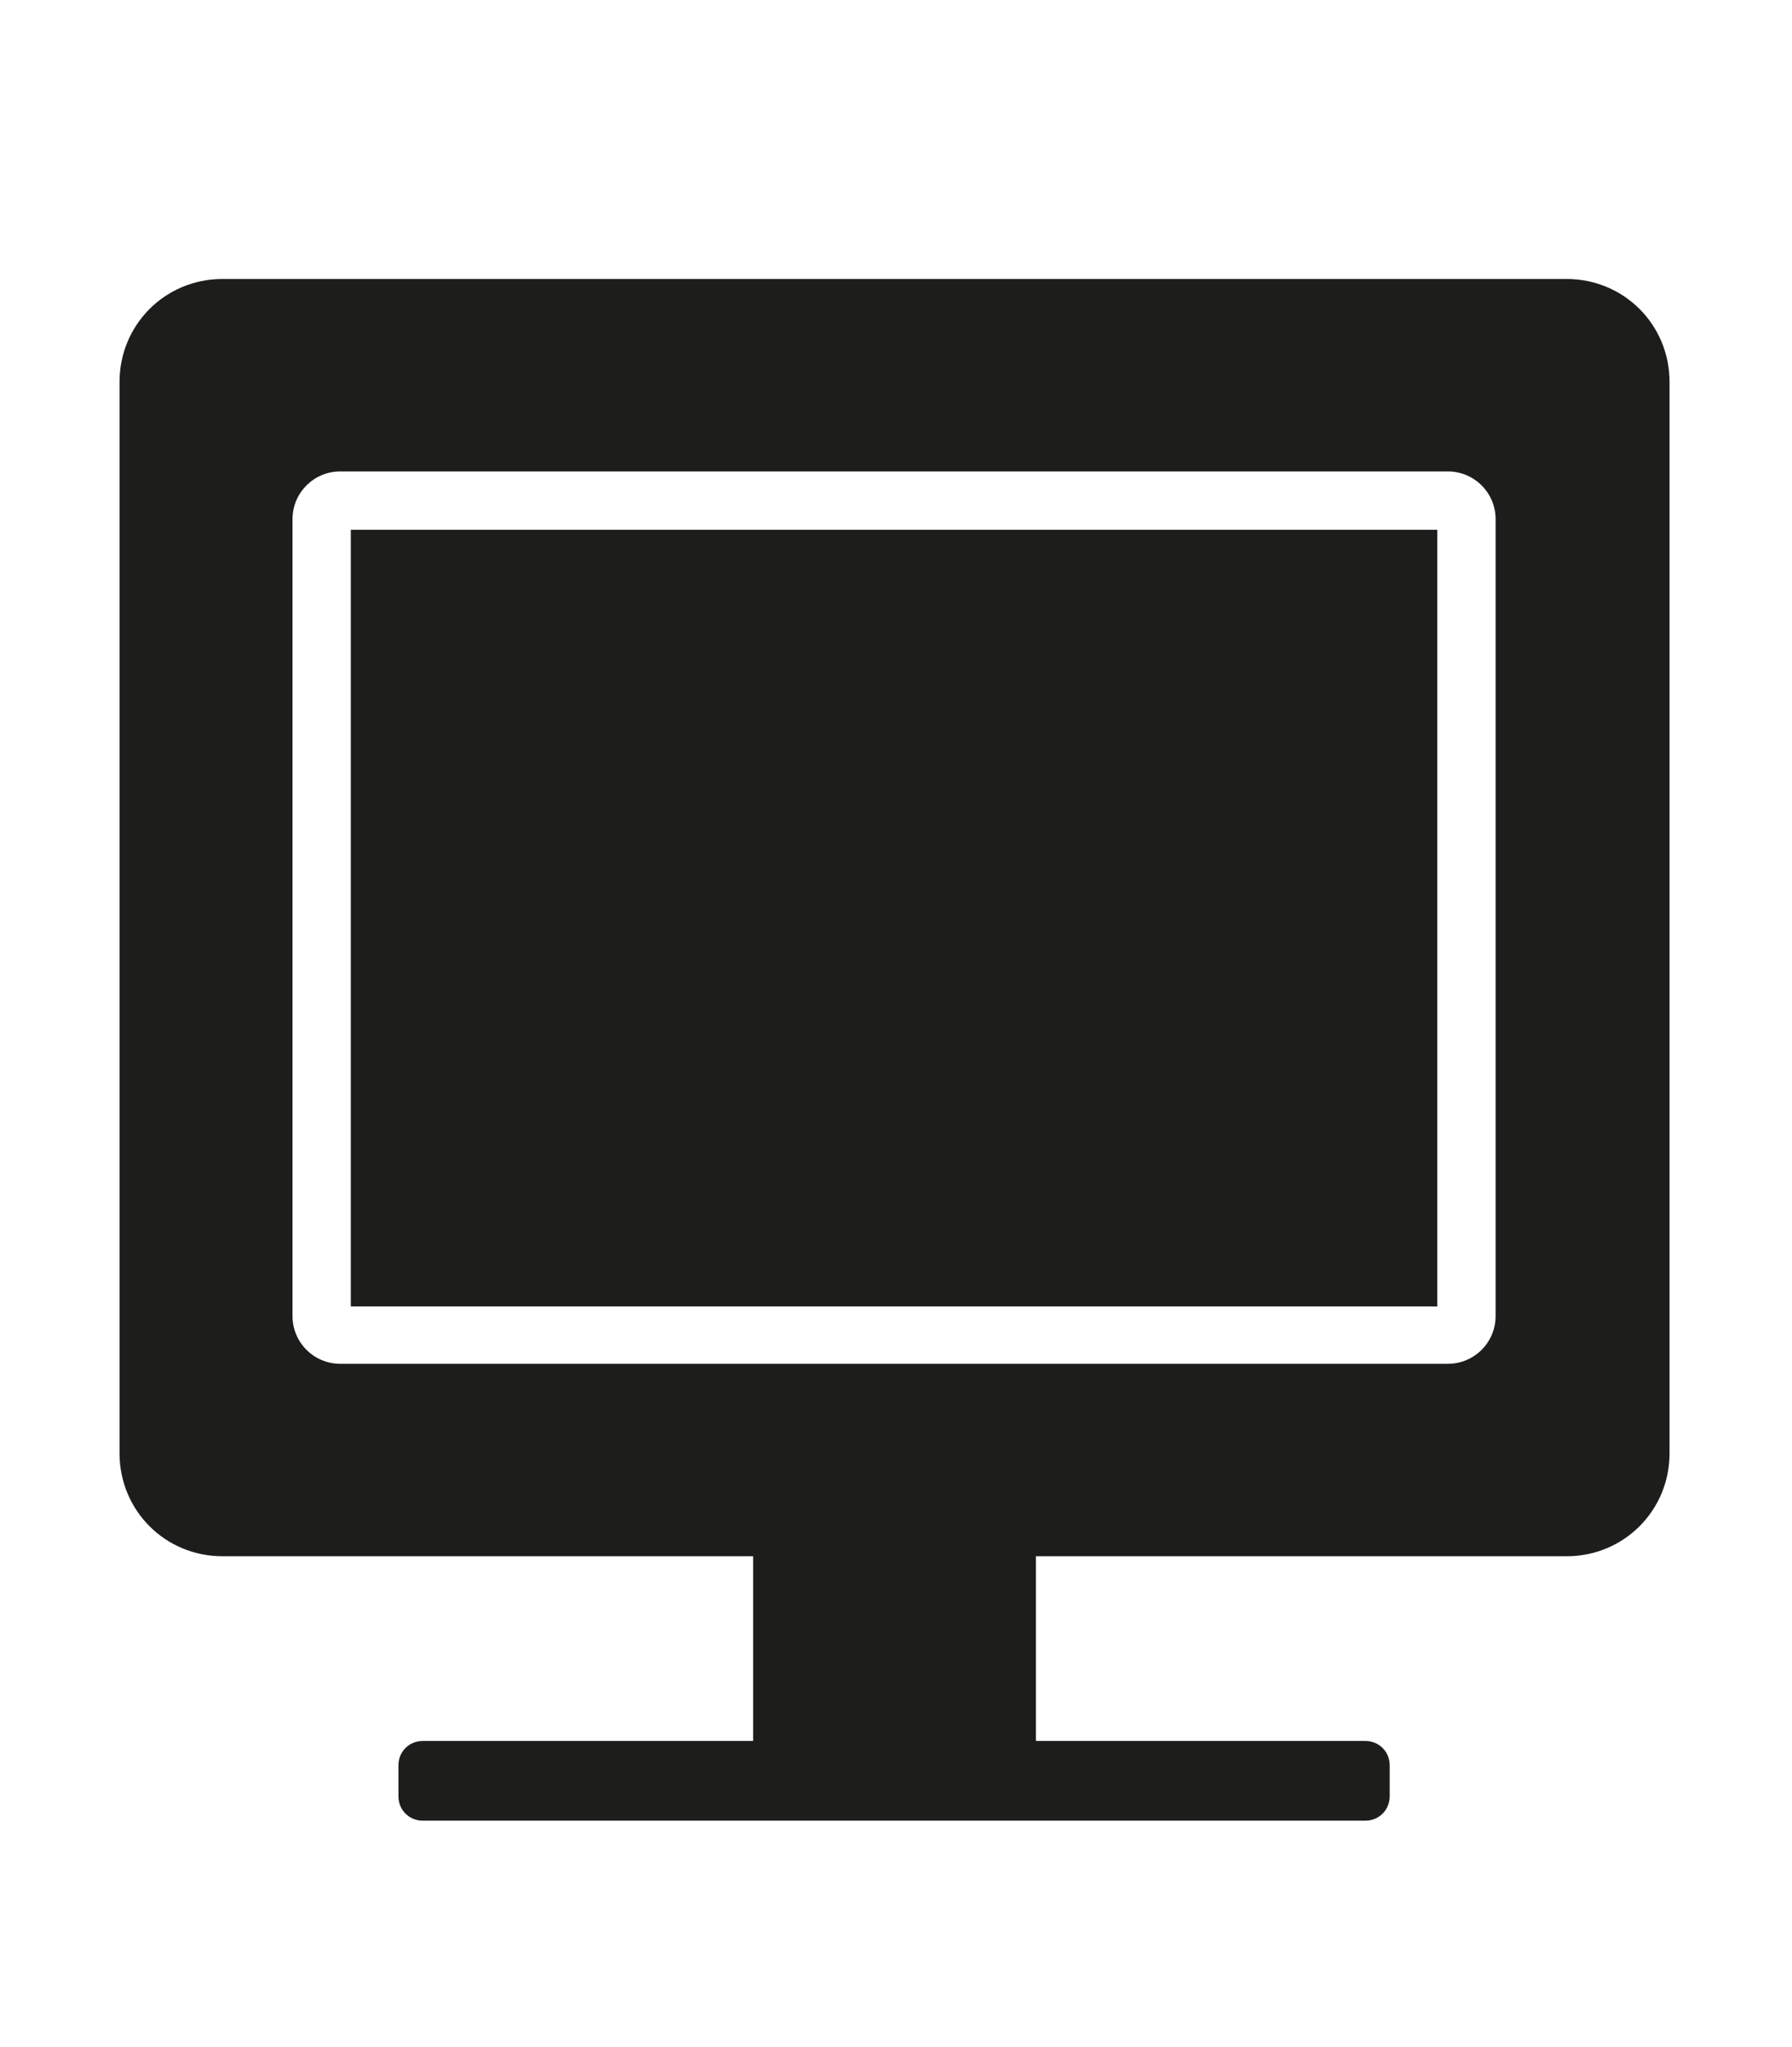
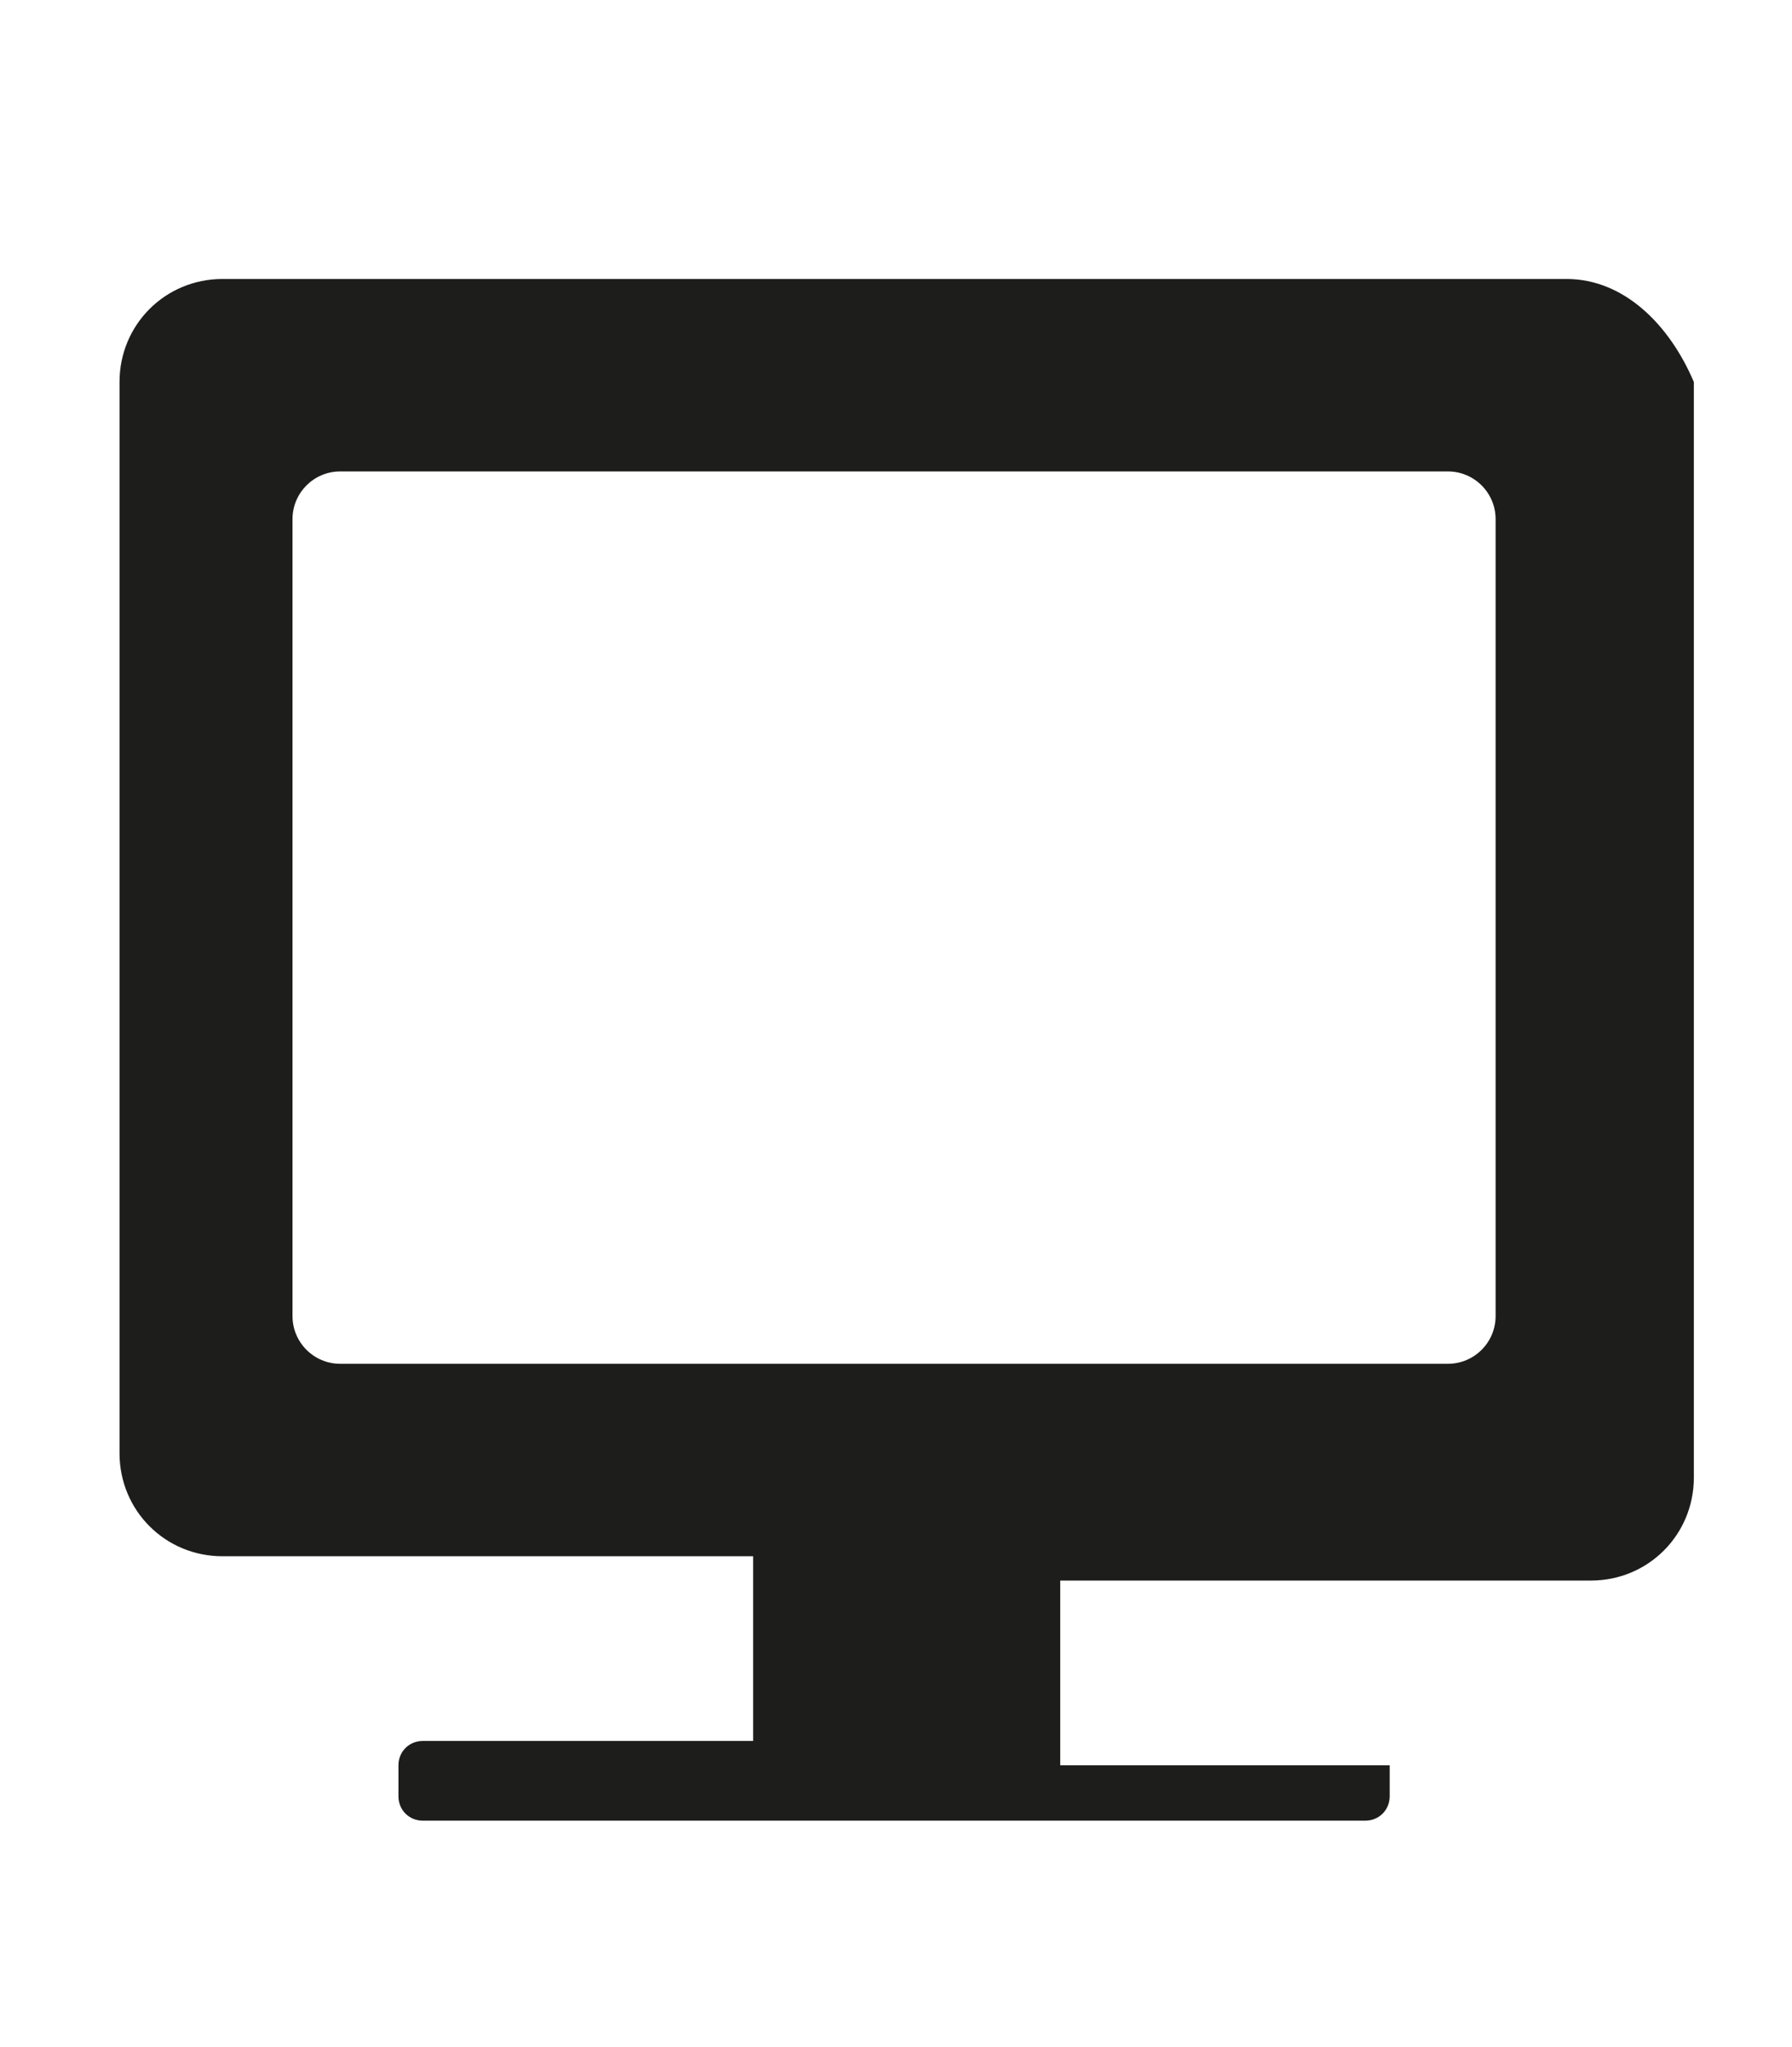
<svg xmlns="http://www.w3.org/2000/svg" version="1.1" id="Layer_1" x="0px" y="0px" viewBox="0 0 184.4 210.6" style="enable-background:new 0 0 184.4 210.6;" xml:space="preserve">
  <style type="text/css">
	.st0{fill:#1D1D1B;}
</style>
  <g id="Services_-_Pink">
    <g>
-       <rect x="36.1" y="54.5" class="st0" width="111.8" height="79.9" />
-       <path class="st0" d="M161.2,28.7H22.9c-5.9,0-10.6,4.7-10.6,10.6v110.2c0,5.9,4.7,10.6,10.6,10.6h54.6v19h-34    c-1.4,0-2.5,1.1-2.5,2.5v3.2c0,1.4,1.1,2.5,2.5,2.5h97c1.4,0,2.5-1.1,2.5-2.5v-3.2c0-1.4-1.1-2.5-2.5-2.5h-33.9v-19h54.6    c5.9,0,10.6-4.7,10.6-10.6V39.3C171.8,33.4,167.1,28.7,161.2,28.7z M153.9,135.4c0,2.7-2.2,4.9-4.9,4.9H35c-2.7,0-4.9-2.2-4.9-4.9    v-82c0-2.7,2.2-4.9,4.9-4.9h114c2.7,0,4.9,2.2,4.9,4.9V135.4z" />
+       <path class="st0" d="M161.2,28.7H22.9c-5.9,0-10.6,4.7-10.6,10.6v110.2c0,5.9,4.7,10.6,10.6,10.6h54.6v19h-34    c-1.4,0-2.5,1.1-2.5,2.5v3.2c0,1.4,1.1,2.5,2.5,2.5h97c1.4,0,2.5-1.1,2.5-2.5v-3.2h-33.9v-19h54.6    c5.9,0,10.6-4.7,10.6-10.6V39.3C171.8,33.4,167.1,28.7,161.2,28.7z M153.9,135.4c0,2.7-2.2,4.9-4.9,4.9H35c-2.7,0-4.9-2.2-4.9-4.9    v-82c0-2.7,2.2-4.9,4.9-4.9h114c2.7,0,4.9,2.2,4.9,4.9V135.4z" />
    </g>
  </g>
</svg>